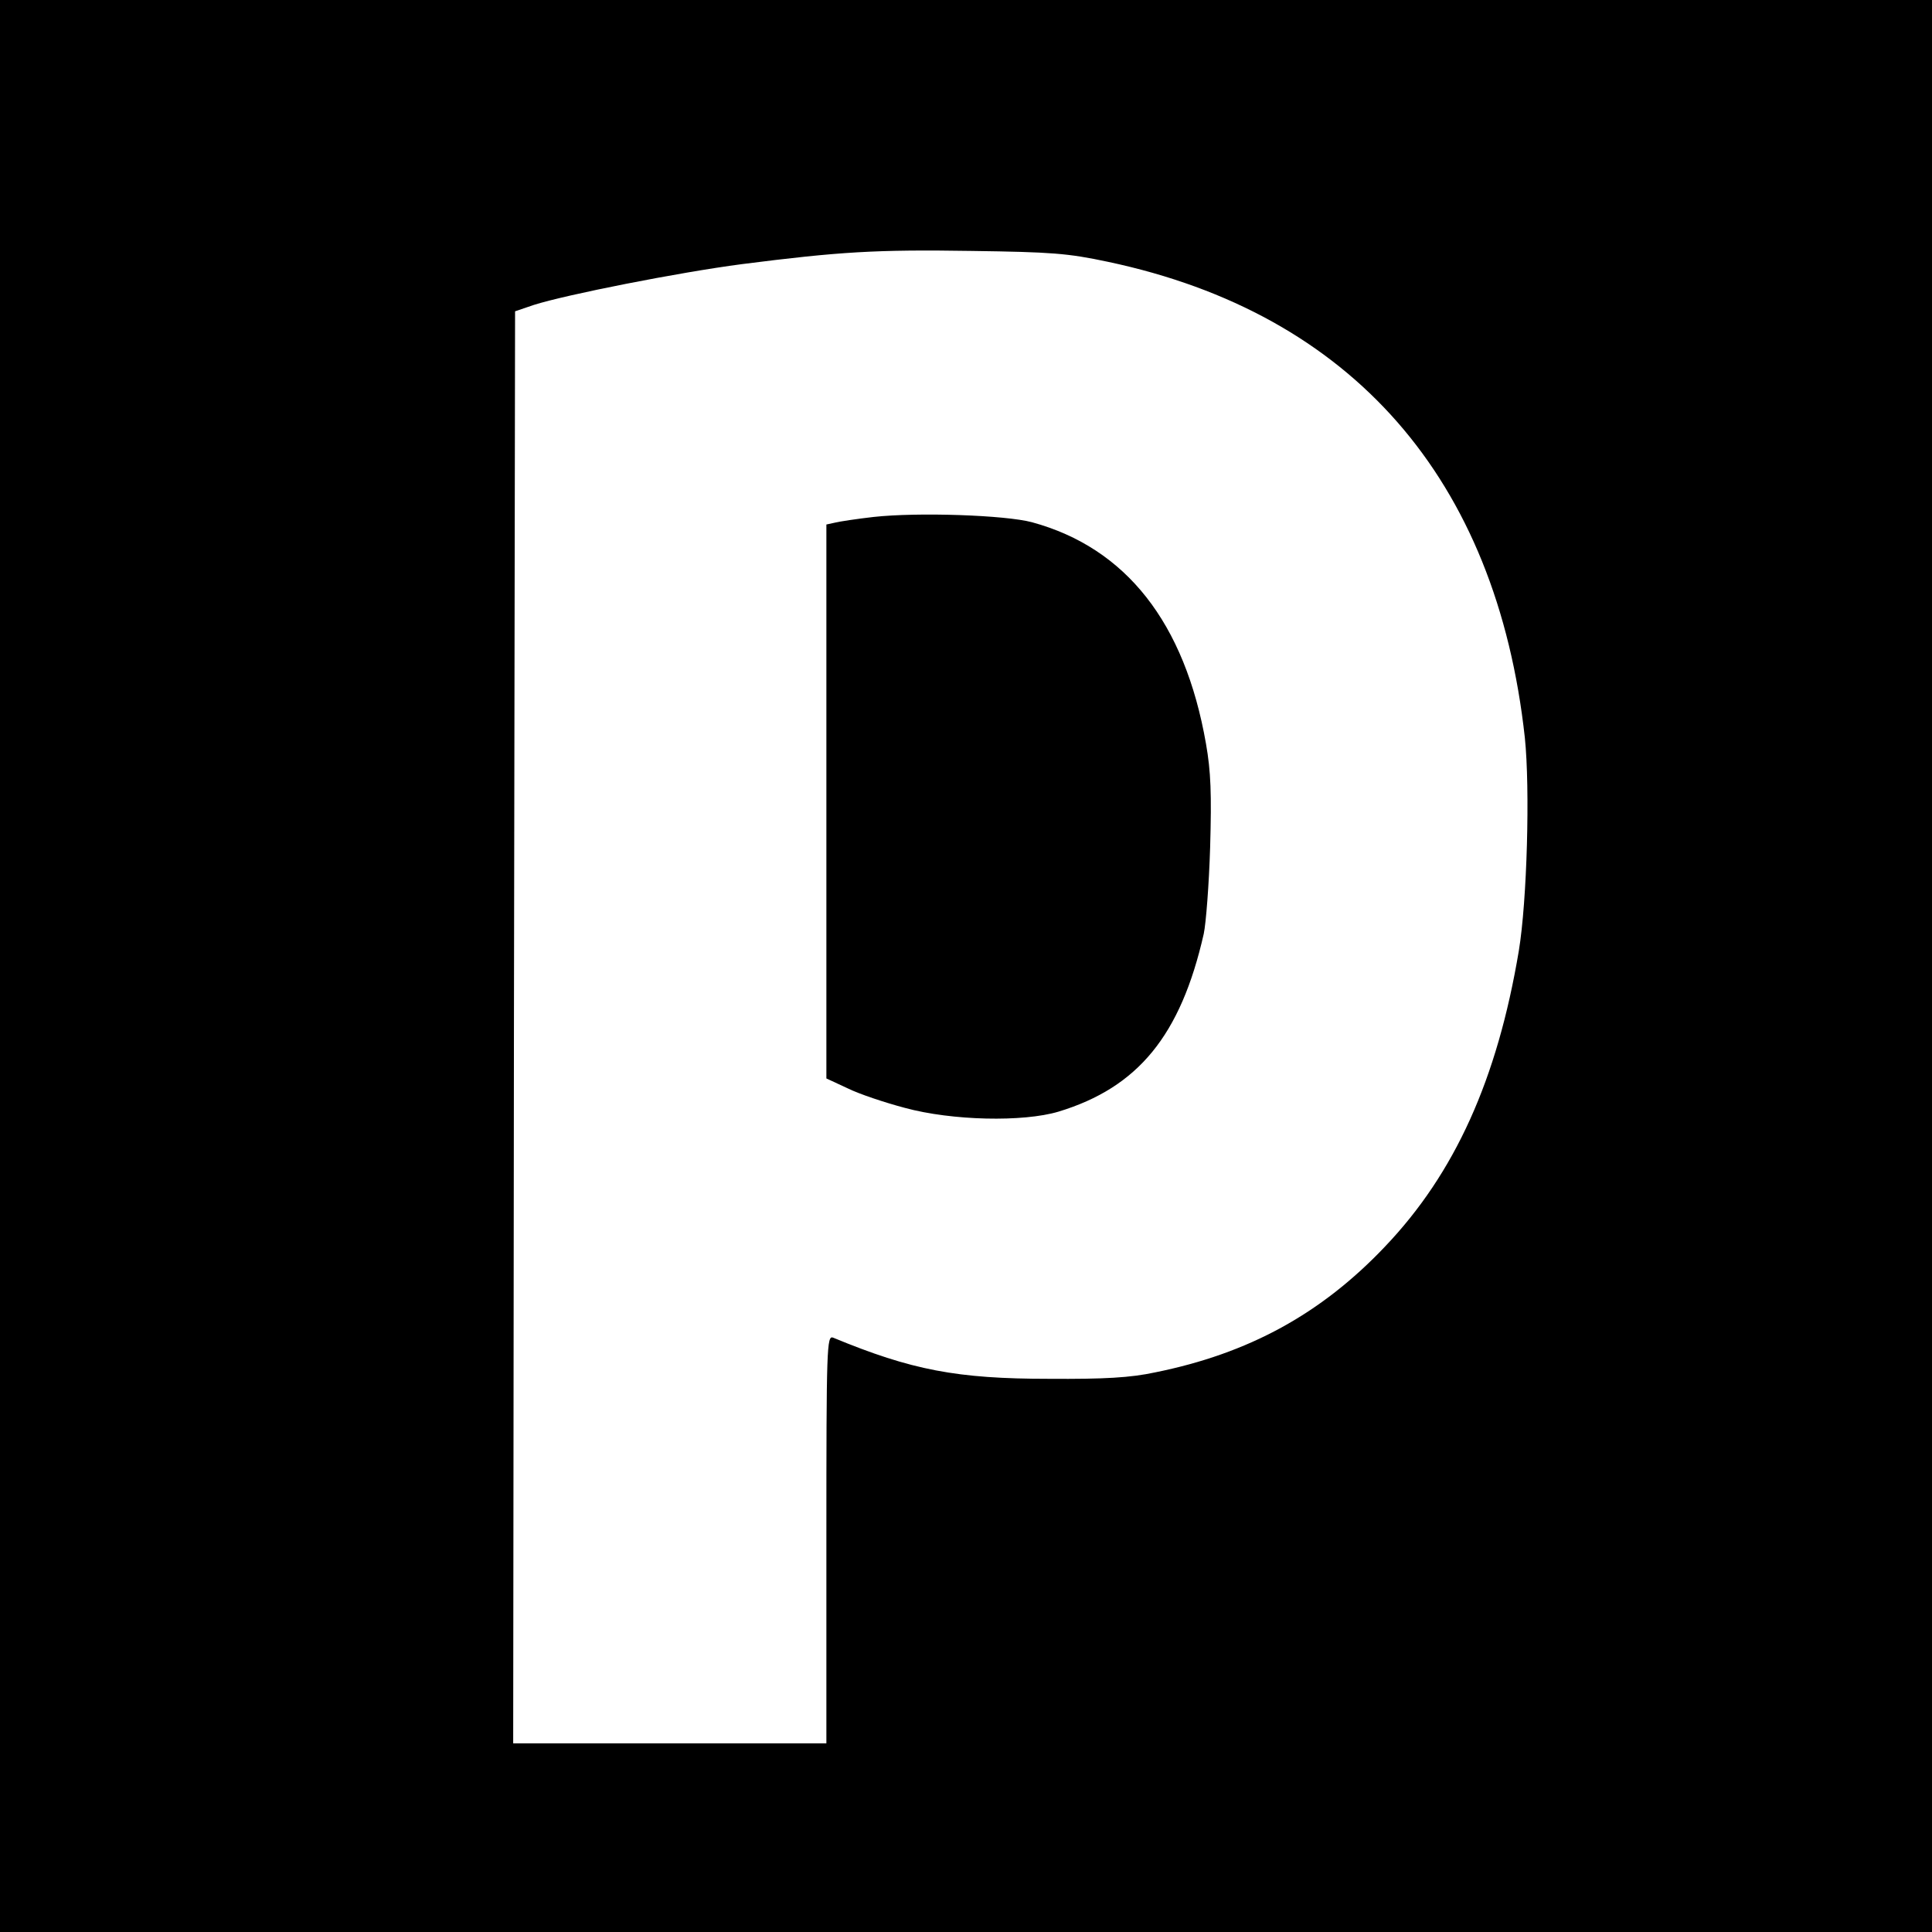
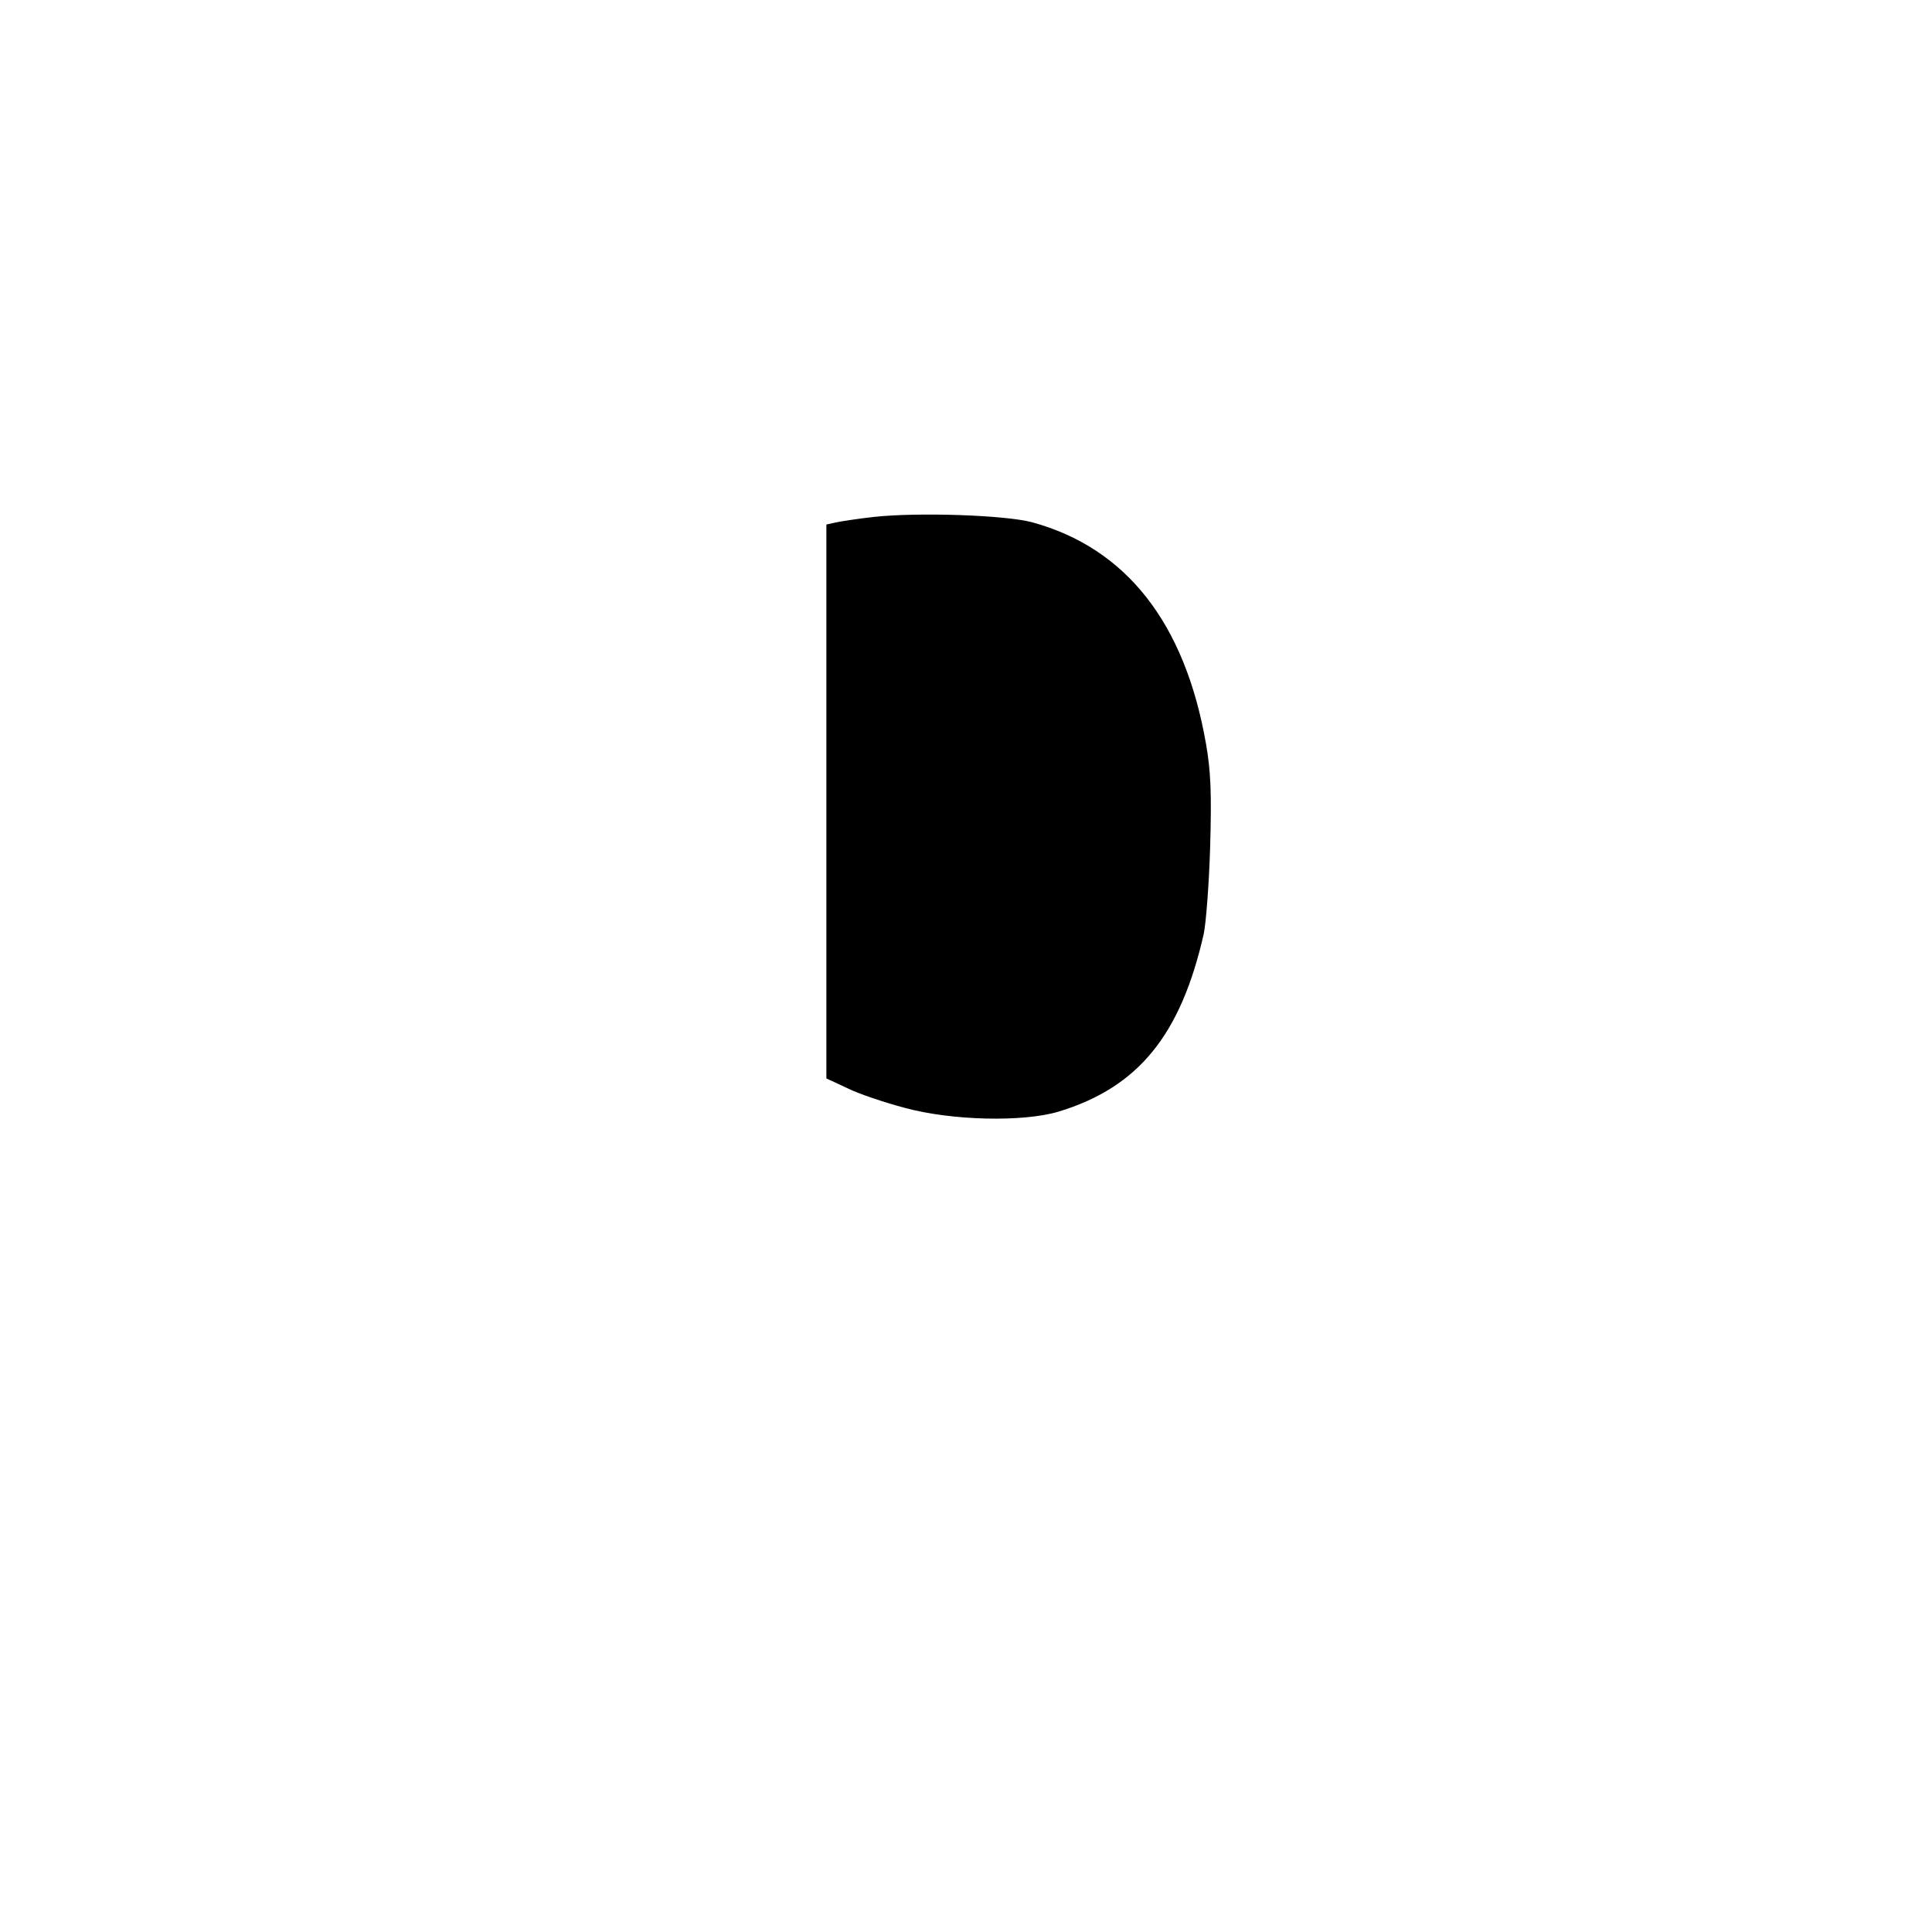
<svg xmlns="http://www.w3.org/2000/svg" version="1.0" width="512pt" height="512pt" viewBox="0 0 512 512" preserveAspectRatio="xMidYMid meet">
  <g transform="translate(0,512) scale(0.1,-0.1)" fill="#000000" stroke="none">
-     <path d="M0 2560 l0 -2560 2560 0 2560 0 0 2560 0 2560 -2560 0 -2560 0 0 -2560z m2937 1866 c646 -137 1029 -575 1104 -1261 14 -135 6 -432 -16 -565 -57 -340 -169 -589 -355 -784 -169 -178 -361 -283 -609 -333 -65 -14 -134 -18 -281 -17 -244 0 -364 23 -572 109 -17 7 -18 -23 -18 -534 l0 -541 -415 0 -415 0 2 1897 3 1898 50 17 c85 27 383 86 551 108 259 33 356 39 609 35 212 -3 254 -6 362 -29z" />
    <path d="M2315 3750 c-44 -5 -90 -12 -102 -15 l-23 -5 0 -734 0 -734 56 -26 c30 -15 99 -38 152 -52 125 -34 313 -38 407 -10 211 64 324 202 385 471 6 28 14 131 17 230 4 141 2 200 -11 274 -56 321 -212 519 -461 587 -71 19 -302 27 -420 14z" />
  </g>
</svg>